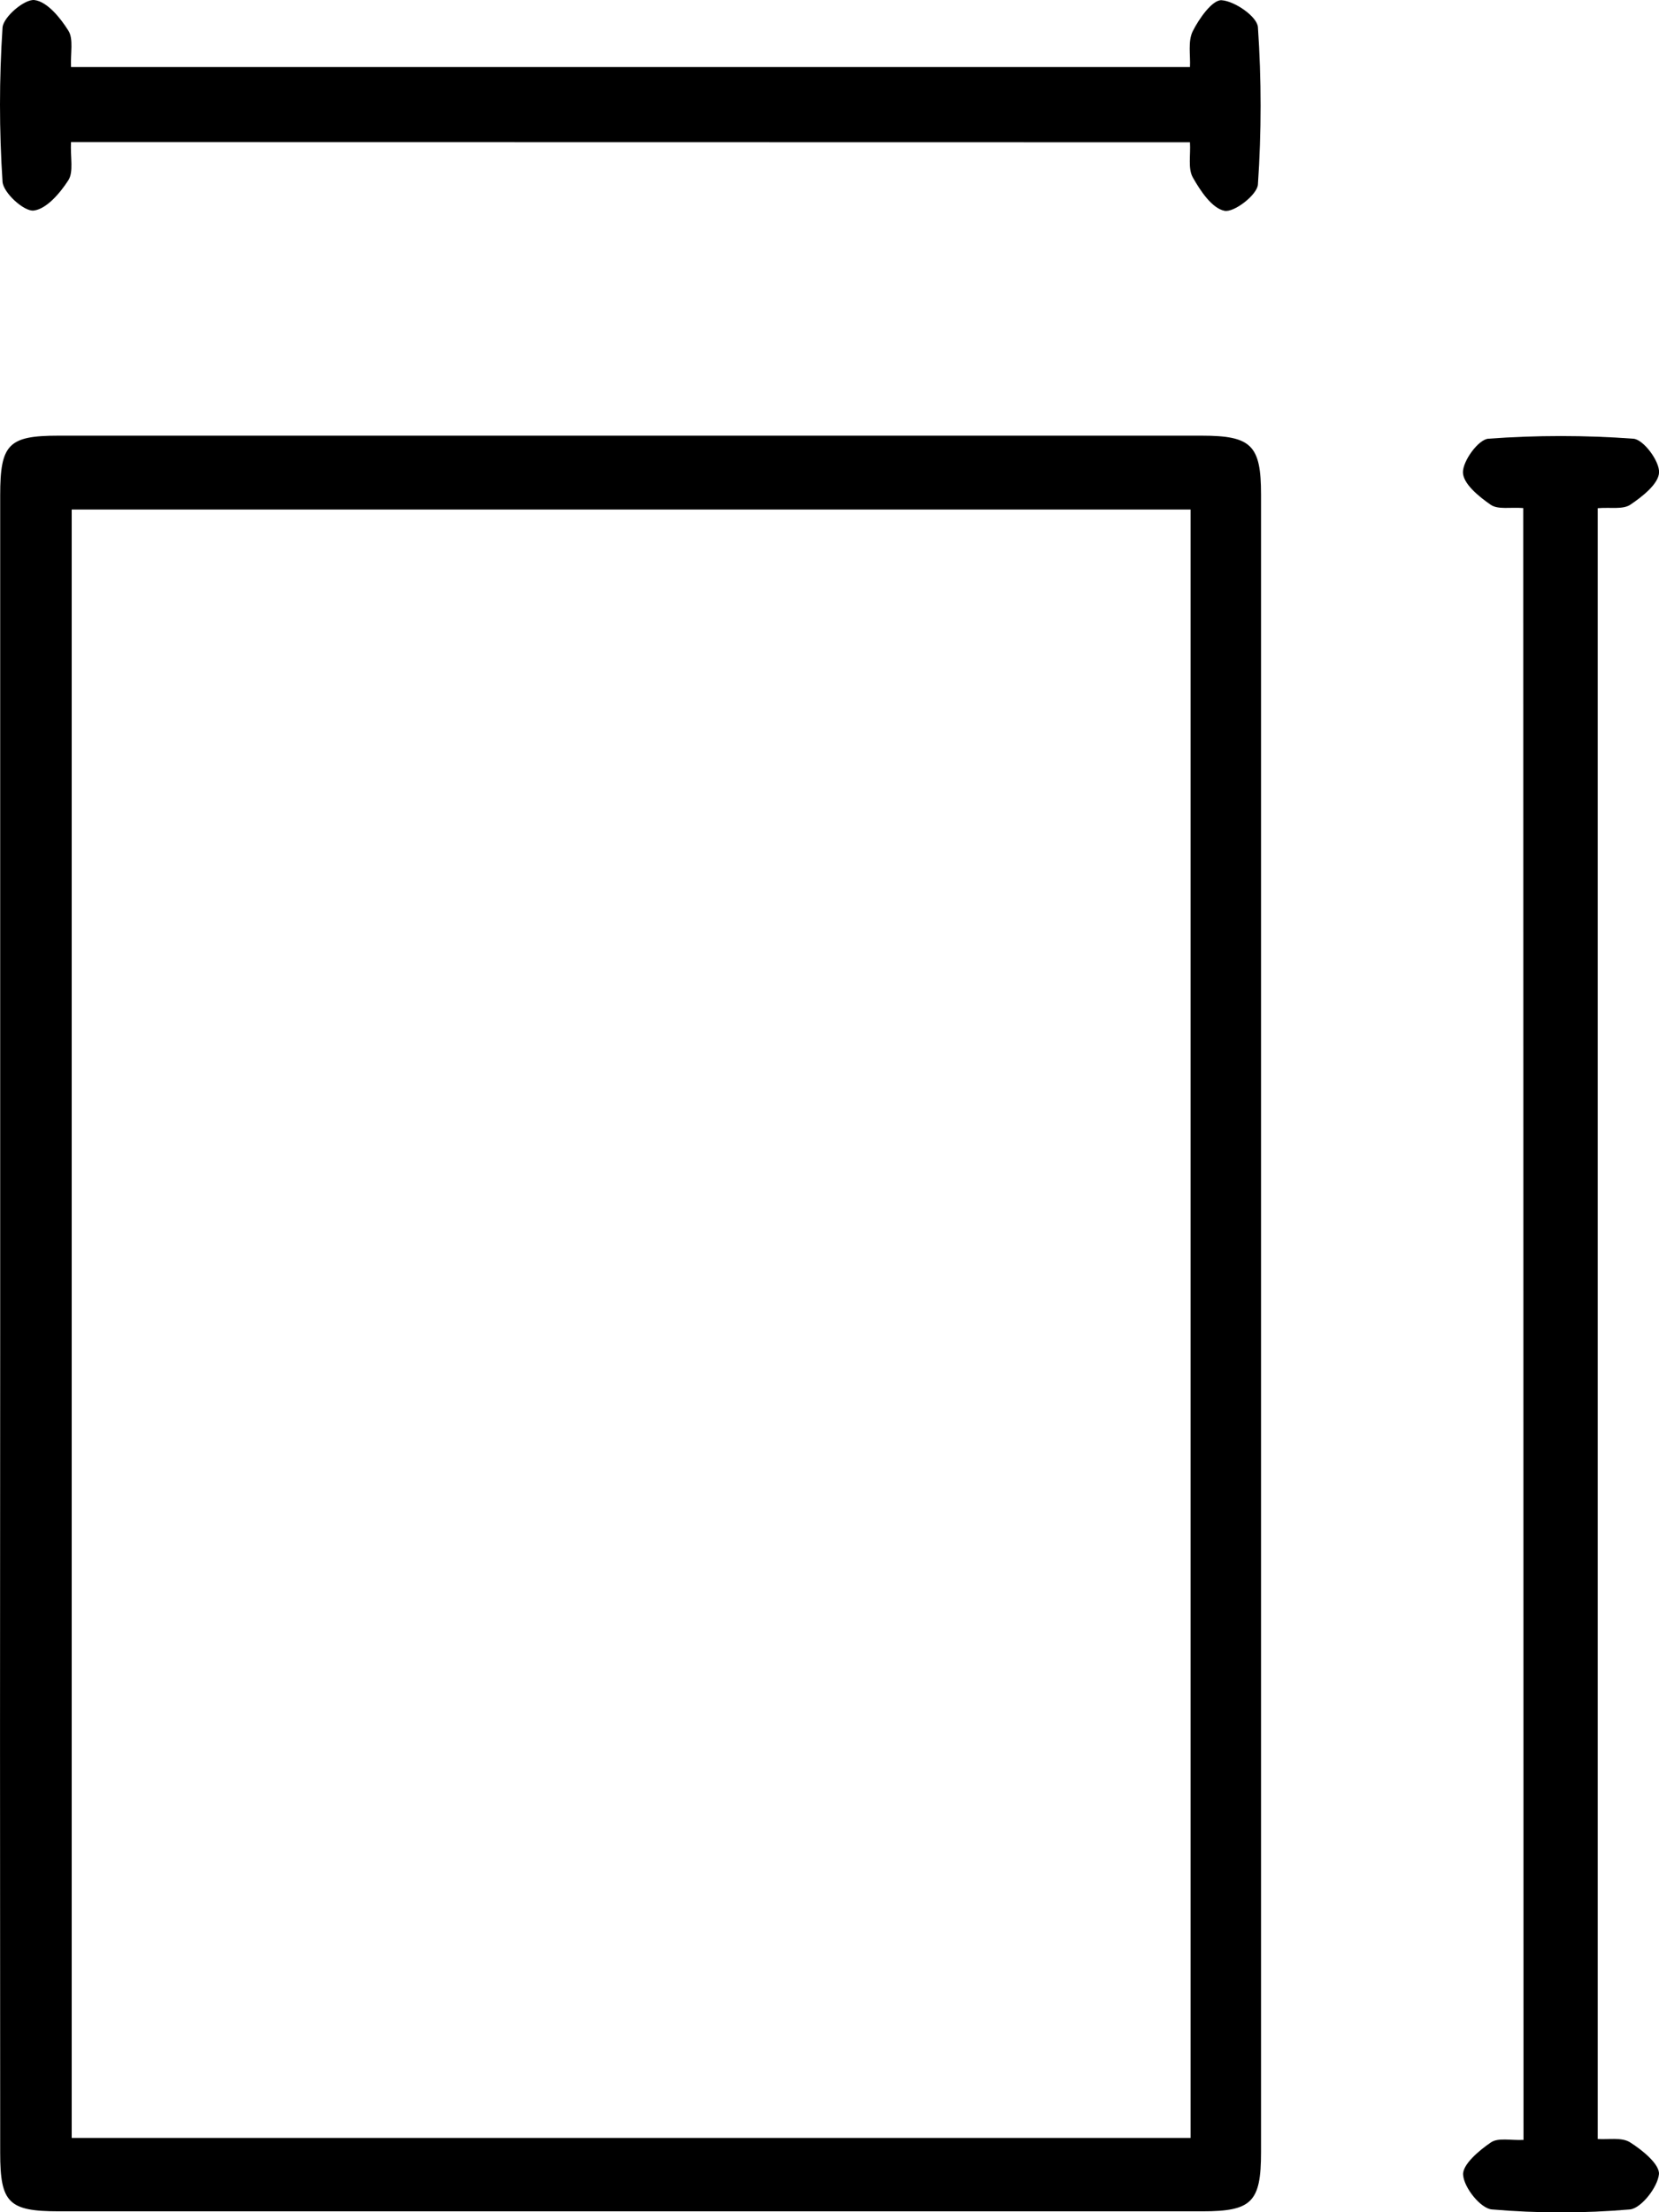
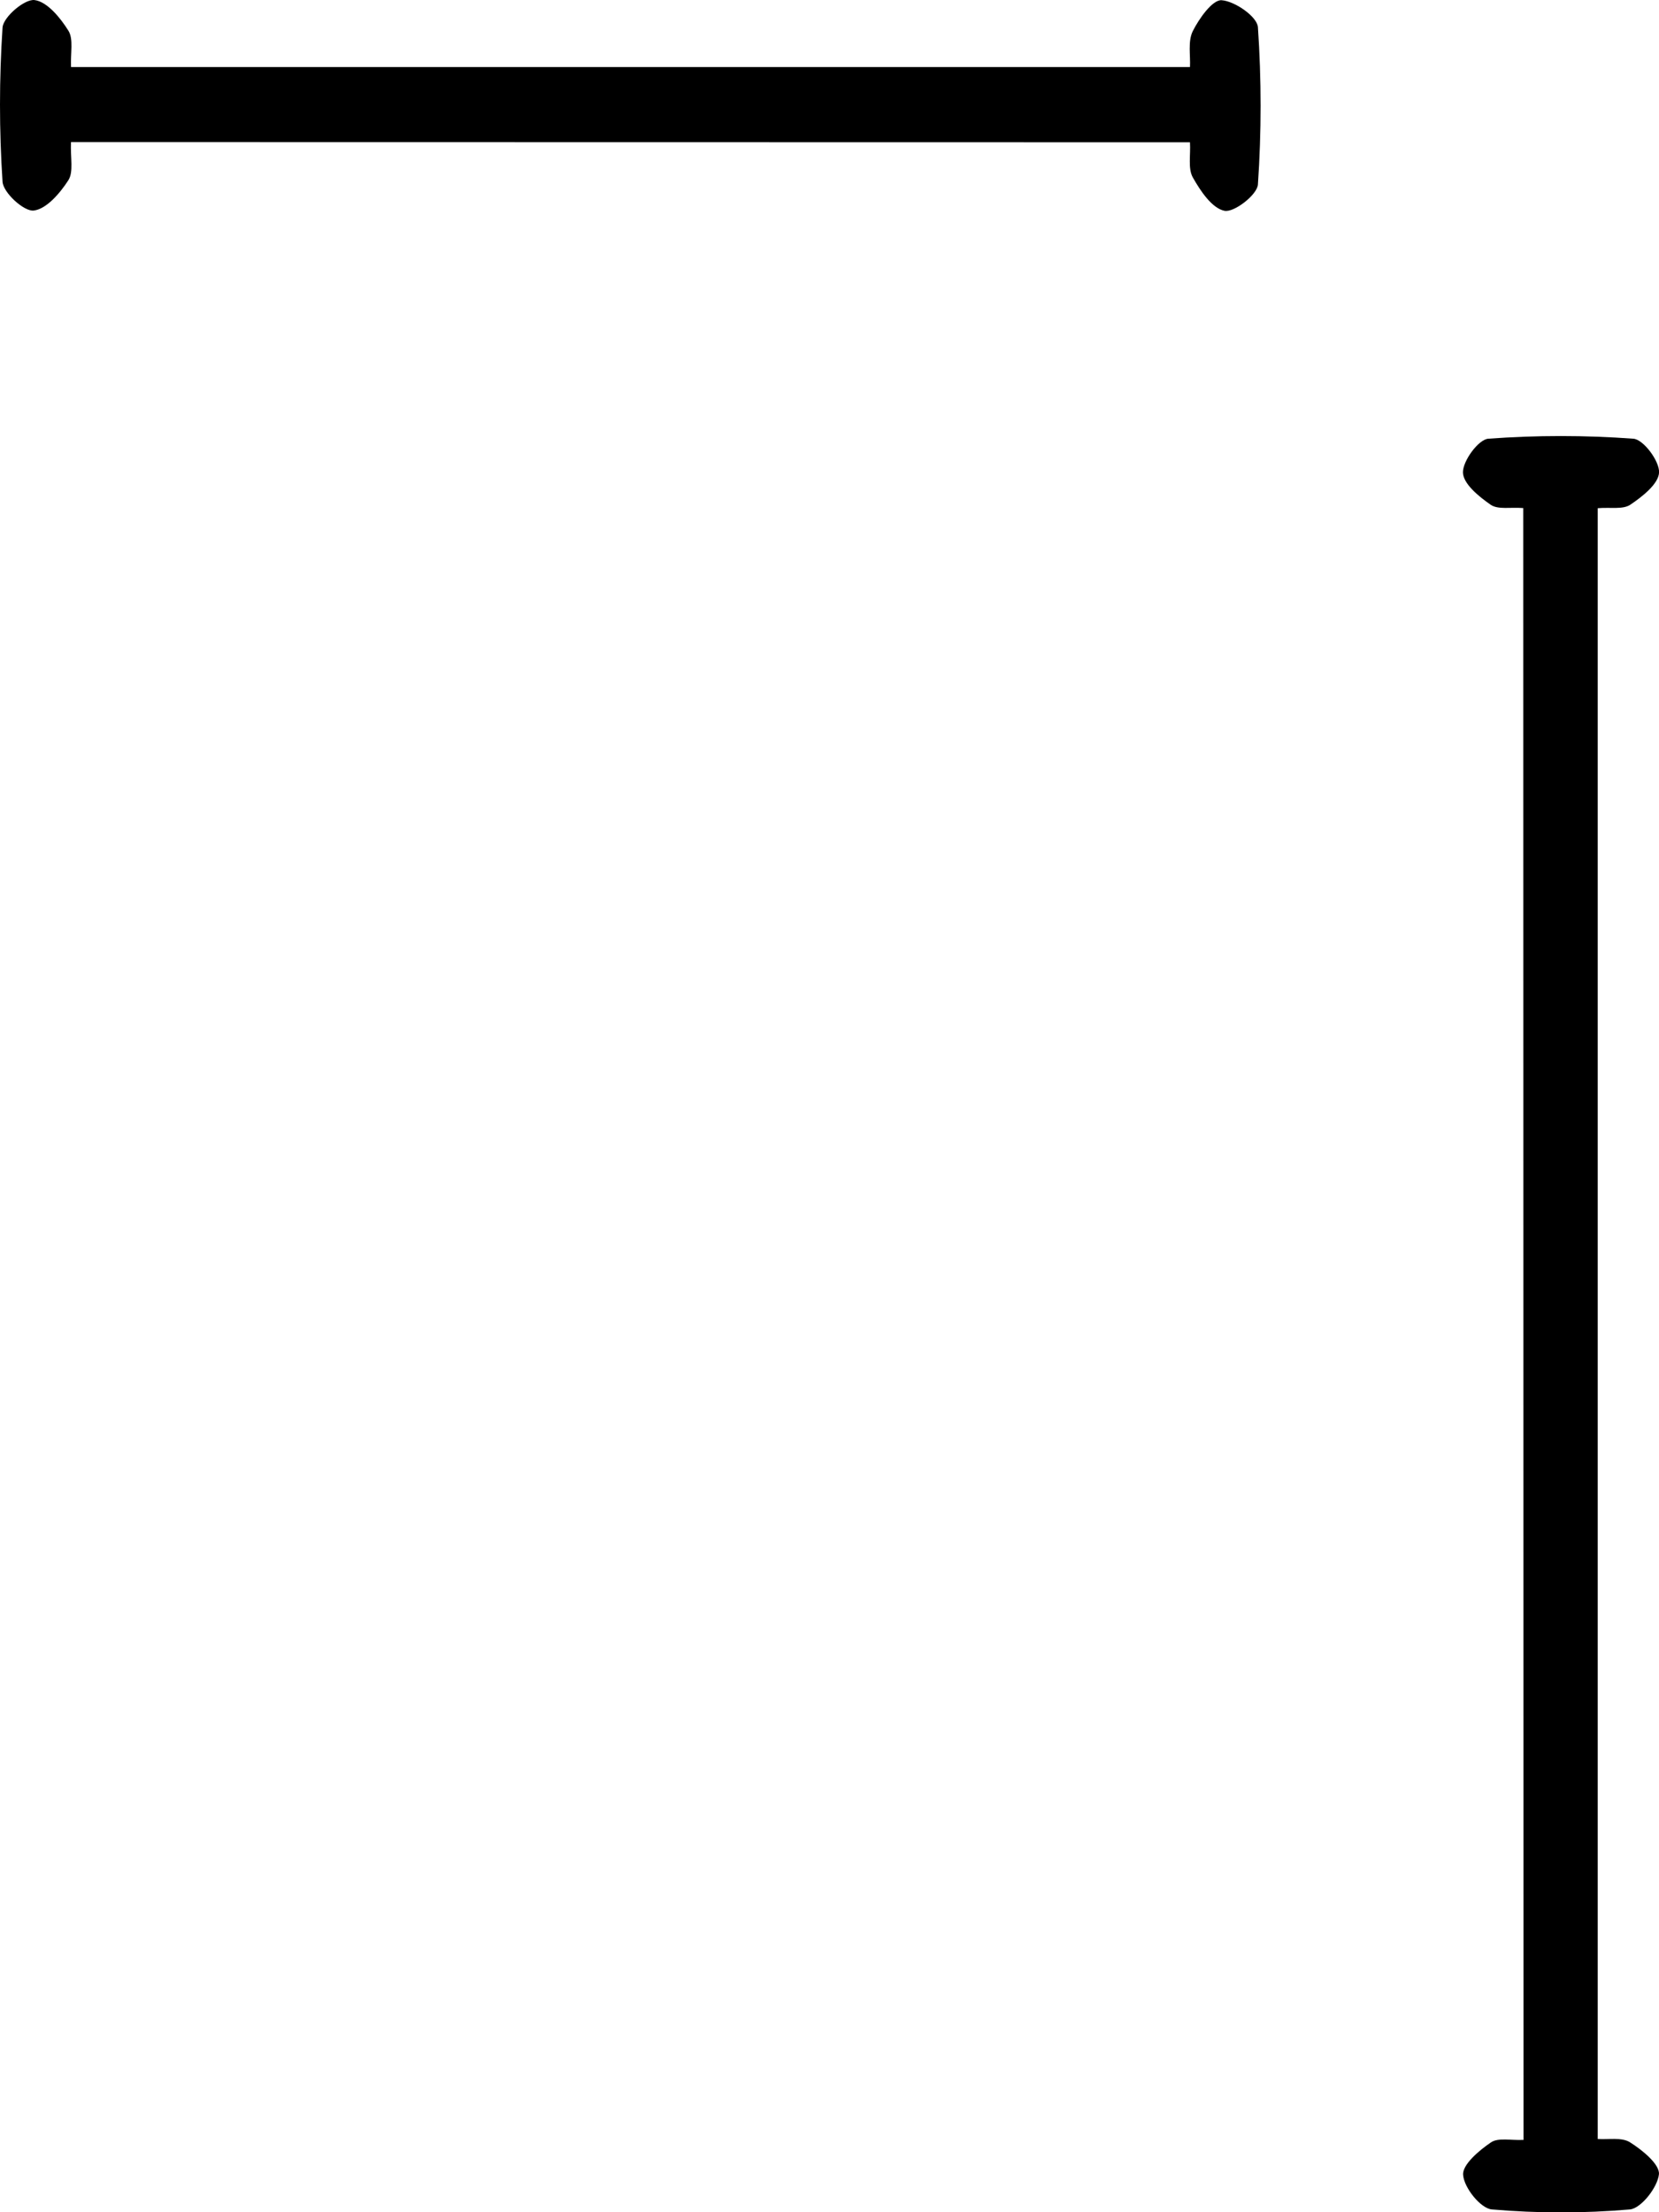
<svg xmlns="http://www.w3.org/2000/svg" width="51" height="68" viewBox="0 0 51 68" fill="none">
  <g clip-path="url(#clip0_1158_725)">
-     <path d="M0.006 40.698C0.006 32.202 0.006 23.71 0.006 15.223C0.006 13.655 0.26 13.392 1.792 13.392H36.942C38.47 13.392 38.766 13.685 38.766 15.2C38.766 32.184 38.766 49.169 38.766 66.153C38.766 67.689 38.483 67.972 36.963 67.972H1.814C0.266 67.972 0.006 67.715 0.006 66.175C-0.001 57.684 -0.001 49.192 0.006 40.698ZM36.601 15.662H2.204V65.717H36.601V15.662Z" fill="black" />
    <path d="M46.827 15.617C46.437 15.586 46.051 15.671 45.825 15.515C45.463 15.264 44.973 14.867 44.973 14.515C44.973 14.163 45.448 13.508 45.753 13.485C47.237 13.376 48.727 13.376 50.211 13.485C50.52 13.506 51.015 14.169 51.002 14.521C50.989 14.873 50.489 15.264 50.12 15.513C49.89 15.668 49.506 15.588 49.116 15.621V65.749C49.446 65.773 49.853 65.689 50.109 65.851C50.486 66.088 51.028 66.529 50.998 66.834C50.957 67.233 50.456 67.875 50.111 67.914C48.697 68.036 47.275 68.036 45.861 67.914C45.518 67.885 45.009 67.253 44.979 66.857C44.945 66.546 45.465 66.103 45.832 65.855C46.057 65.7 46.45 65.797 46.835 65.777L46.827 15.617Z" fill="black" />
    <path d="M2.182 4.368C2.161 4.845 2.267 5.281 2.101 5.541C1.845 5.938 1.427 6.428 1.035 6.472C0.737 6.506 0.1 5.925 0.078 5.586C-0.026 4.008 -0.026 2.425 0.078 0.847C0.1 0.523 0.756 -0.036 1.061 0.002C1.449 0.05 1.854 0.545 2.103 0.944C2.265 1.203 2.163 1.633 2.184 2.061H36.581C36.6 1.704 36.513 1.272 36.666 0.961C36.862 0.568 37.274 -0.013 37.555 0.007C37.96 0.035 38.646 0.51 38.67 0.834C38.78 2.445 38.78 4.061 38.67 5.672C38.648 5.988 37.941 6.536 37.645 6.48C37.261 6.405 36.903 5.871 36.669 5.454C36.515 5.182 36.605 4.769 36.581 4.374L2.182 4.368Z" fill="black" />
  </g>
  <defs>
    <clipPath id="clip0_1158_725">
      <rect width="51" height="68" fill="white" />
    </clipPath>
  </defs>
</svg>